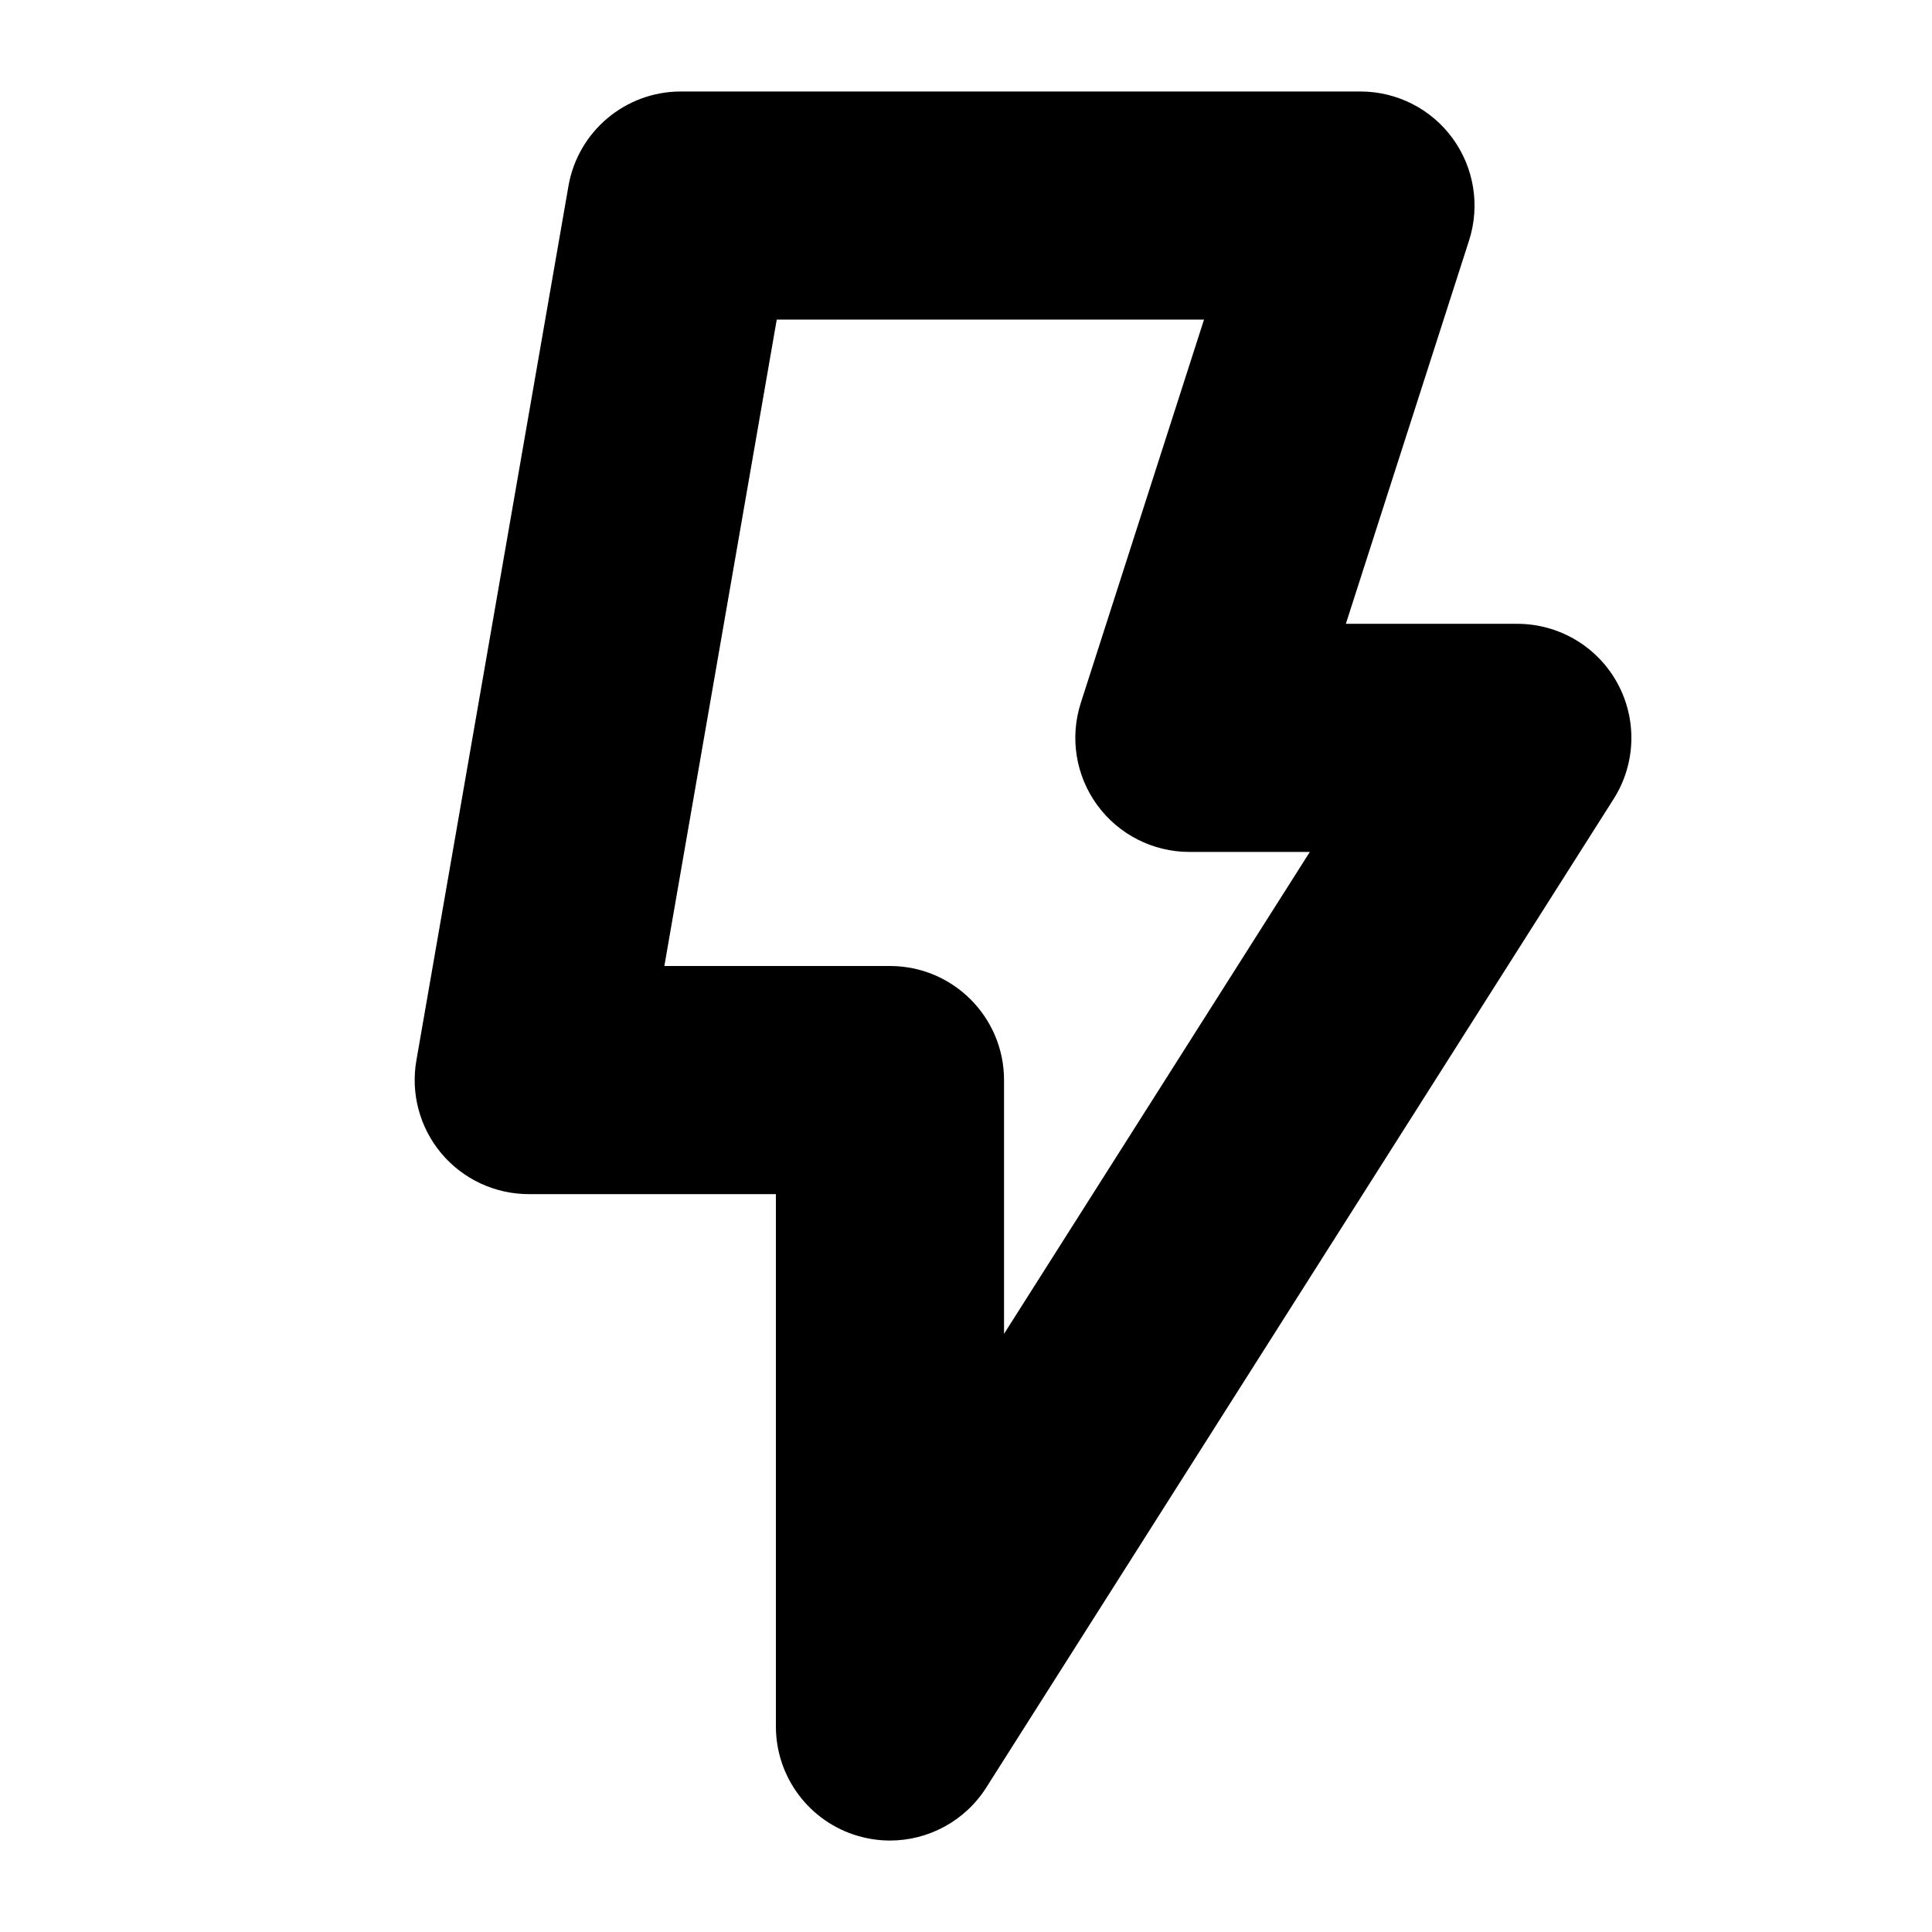
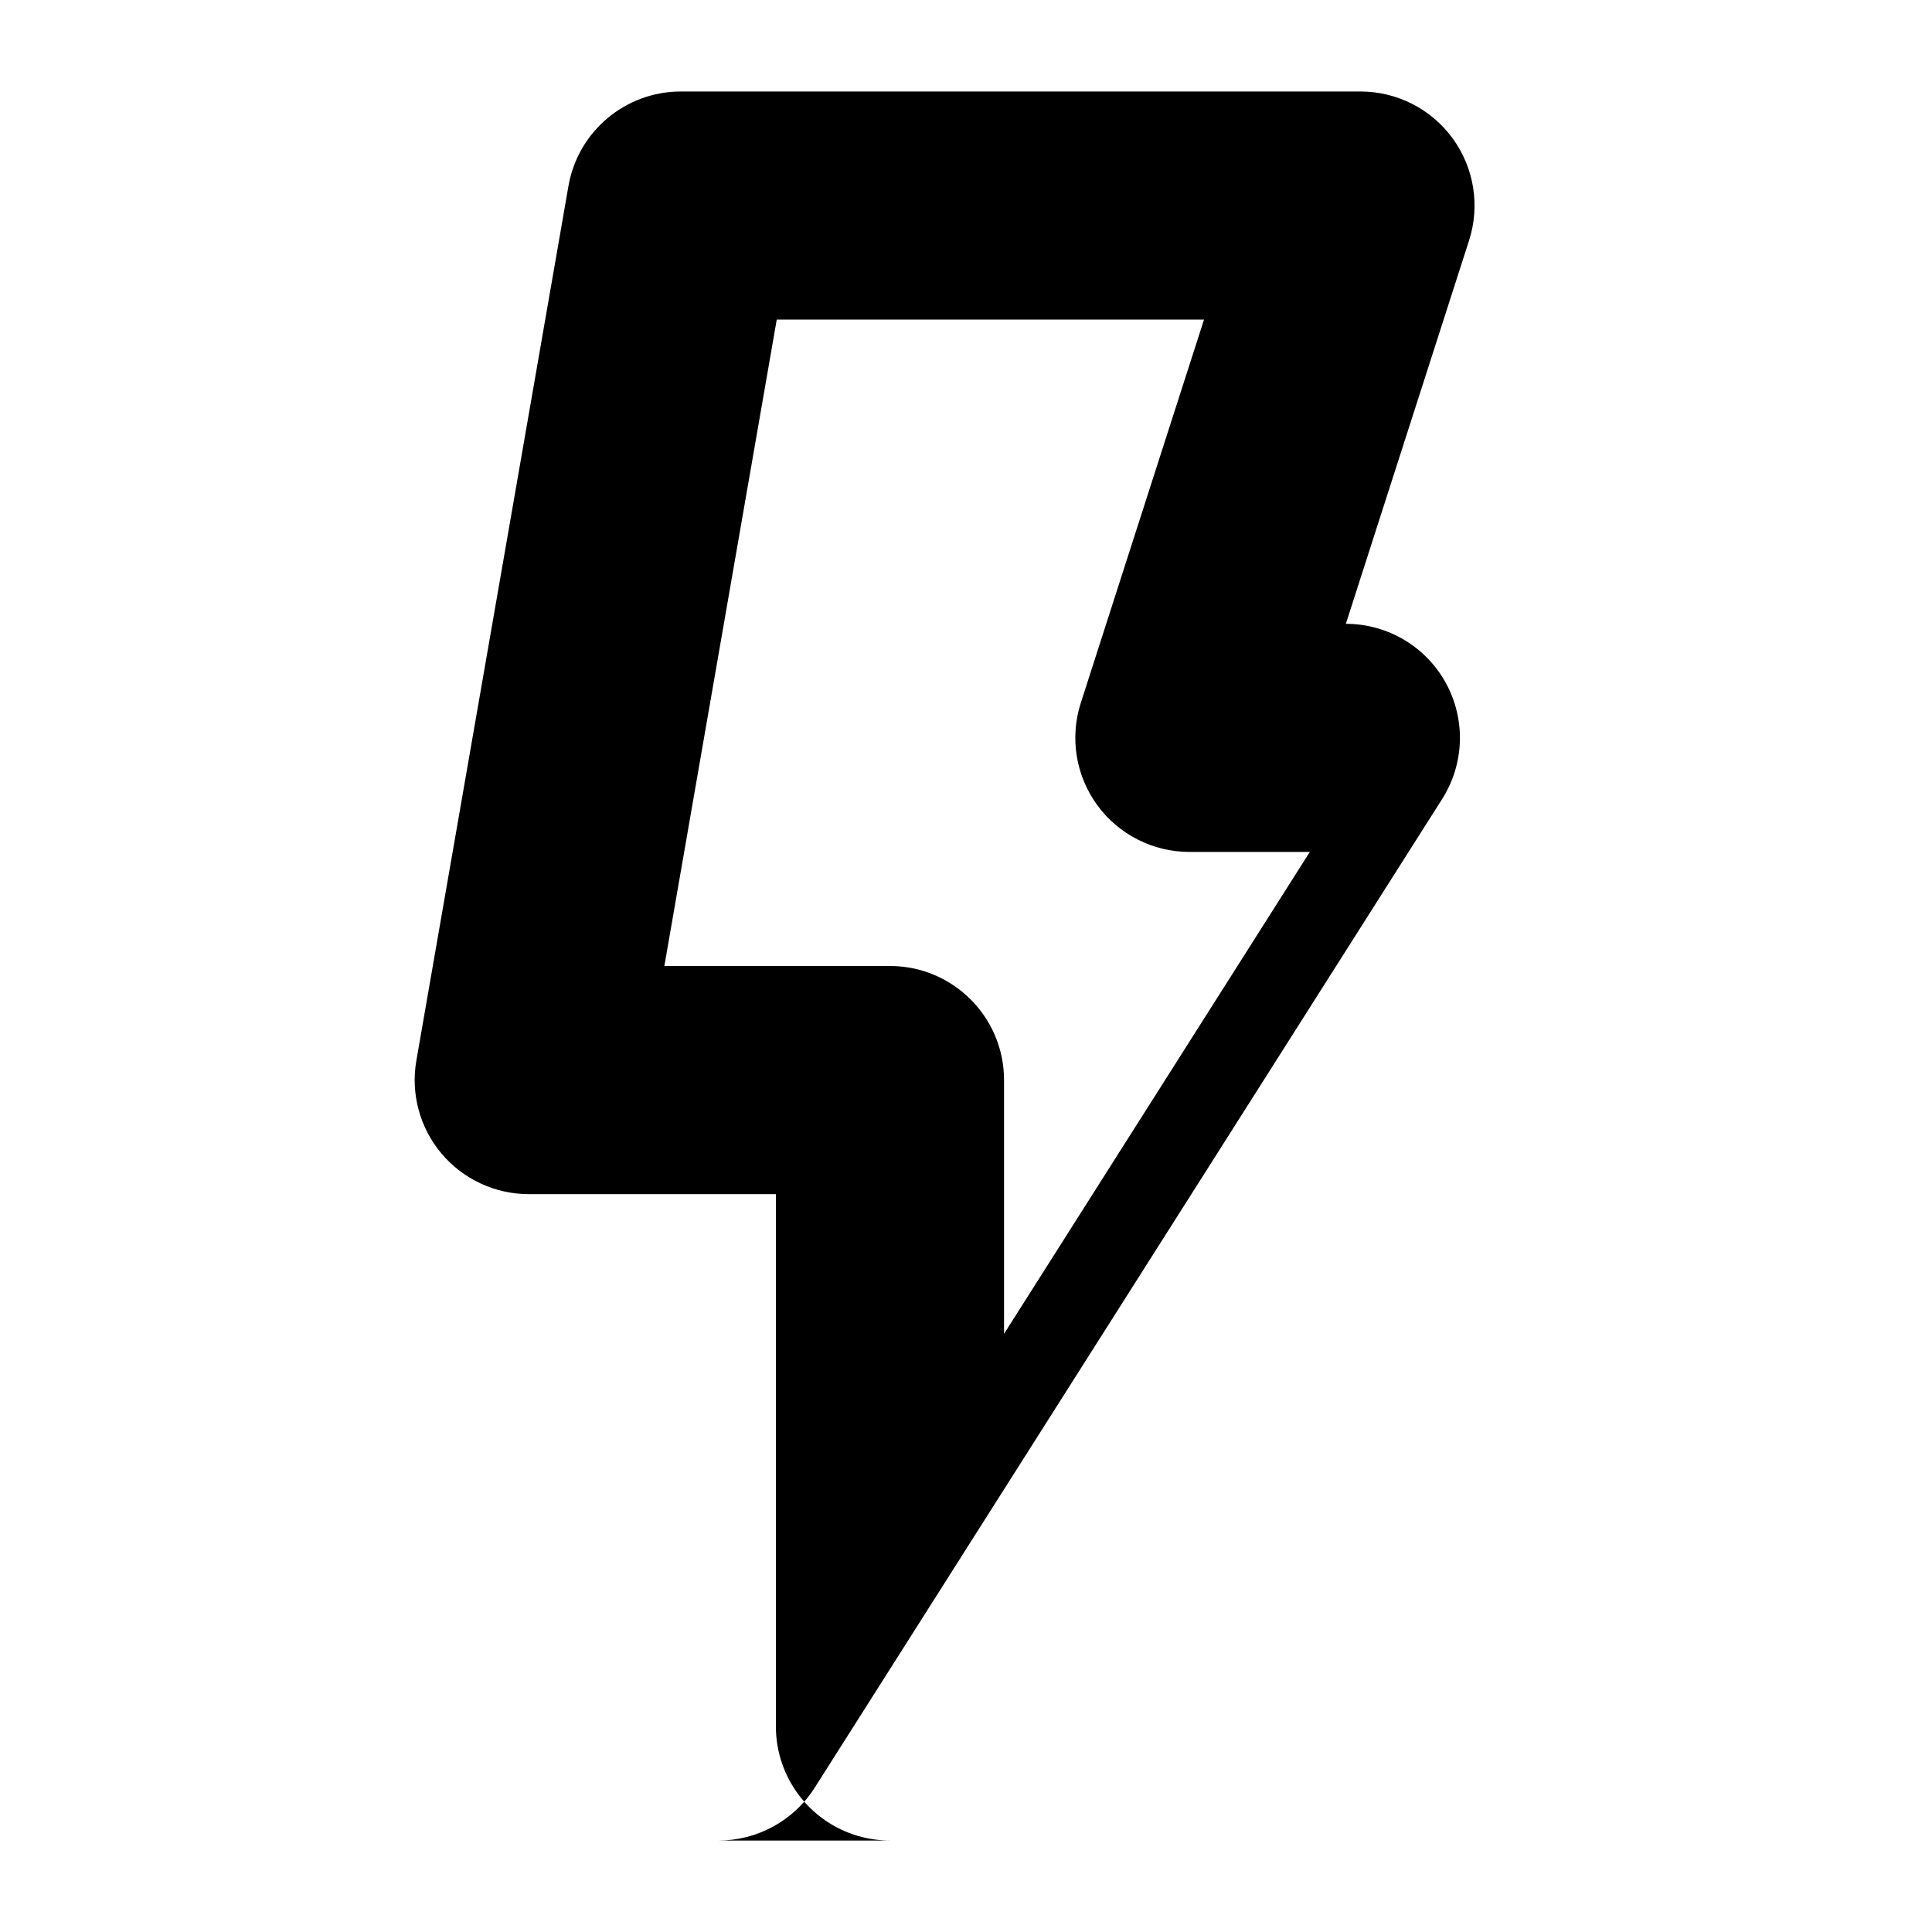
<svg xmlns="http://www.w3.org/2000/svg" fill="#000000" width="800px" height="800px" version="1.1" viewBox="144 144 512 512">
-   <path d="m379.85 631.76c-2.805 0-5.644-0.395-8.434-1.203-12.914-3.75-21.797-15.586-21.797-29.031v-141.07h-65.496c-8.922 0-17.391-3.941-23.137-10.77-5.742-6.832-8.176-15.852-6.644-24.641l40.305-231.75c2.516-14.477 15.086-25.047 29.781-25.047h180.11c9.656 0 18.738 4.613 24.43 12.426 5.688 7.805 7.305 17.859 4.348 27.055l-32.652 101.59h45.438c11.023 0 21.18 6 26.492 15.664 5.309 9.664 4.941 21.453-0.969 30.758l-166.26 261.98c-5.644 8.902-15.363 14.043-25.52 14.043zm-59.789-231.76h59.789c16.691 0 30.23 13.539 30.23 30.23v67.25l81.039-127.71h-31.922c-9.656 0-18.738-4.613-24.43-12.426-5.688-7.805-7.305-17.859-4.348-27.055l32.656-101.59h-113.23z" />
+   <path d="m379.85 631.76c-2.805 0-5.644-0.395-8.434-1.203-12.914-3.75-21.797-15.586-21.797-29.031v-141.07h-65.496c-8.922 0-17.391-3.941-23.137-10.77-5.742-6.832-8.176-15.852-6.644-24.641l40.305-231.75c2.516-14.477 15.086-25.047 29.781-25.047h180.11c9.656 0 18.738 4.613 24.43 12.426 5.688 7.805 7.305 17.859 4.348 27.055l-32.652 101.59c11.023 0 21.18 6 26.492 15.664 5.309 9.664 4.941 21.453-0.969 30.758l-166.26 261.98c-5.644 8.902-15.363 14.043-25.52 14.043zm-59.789-231.76h59.789c16.691 0 30.23 13.539 30.23 30.23v67.25l81.039-127.71h-31.922c-9.656 0-18.738-4.613-24.43-12.426-5.688-7.805-7.305-17.859-4.348-27.055l32.656-101.59h-113.23z" />
</svg>